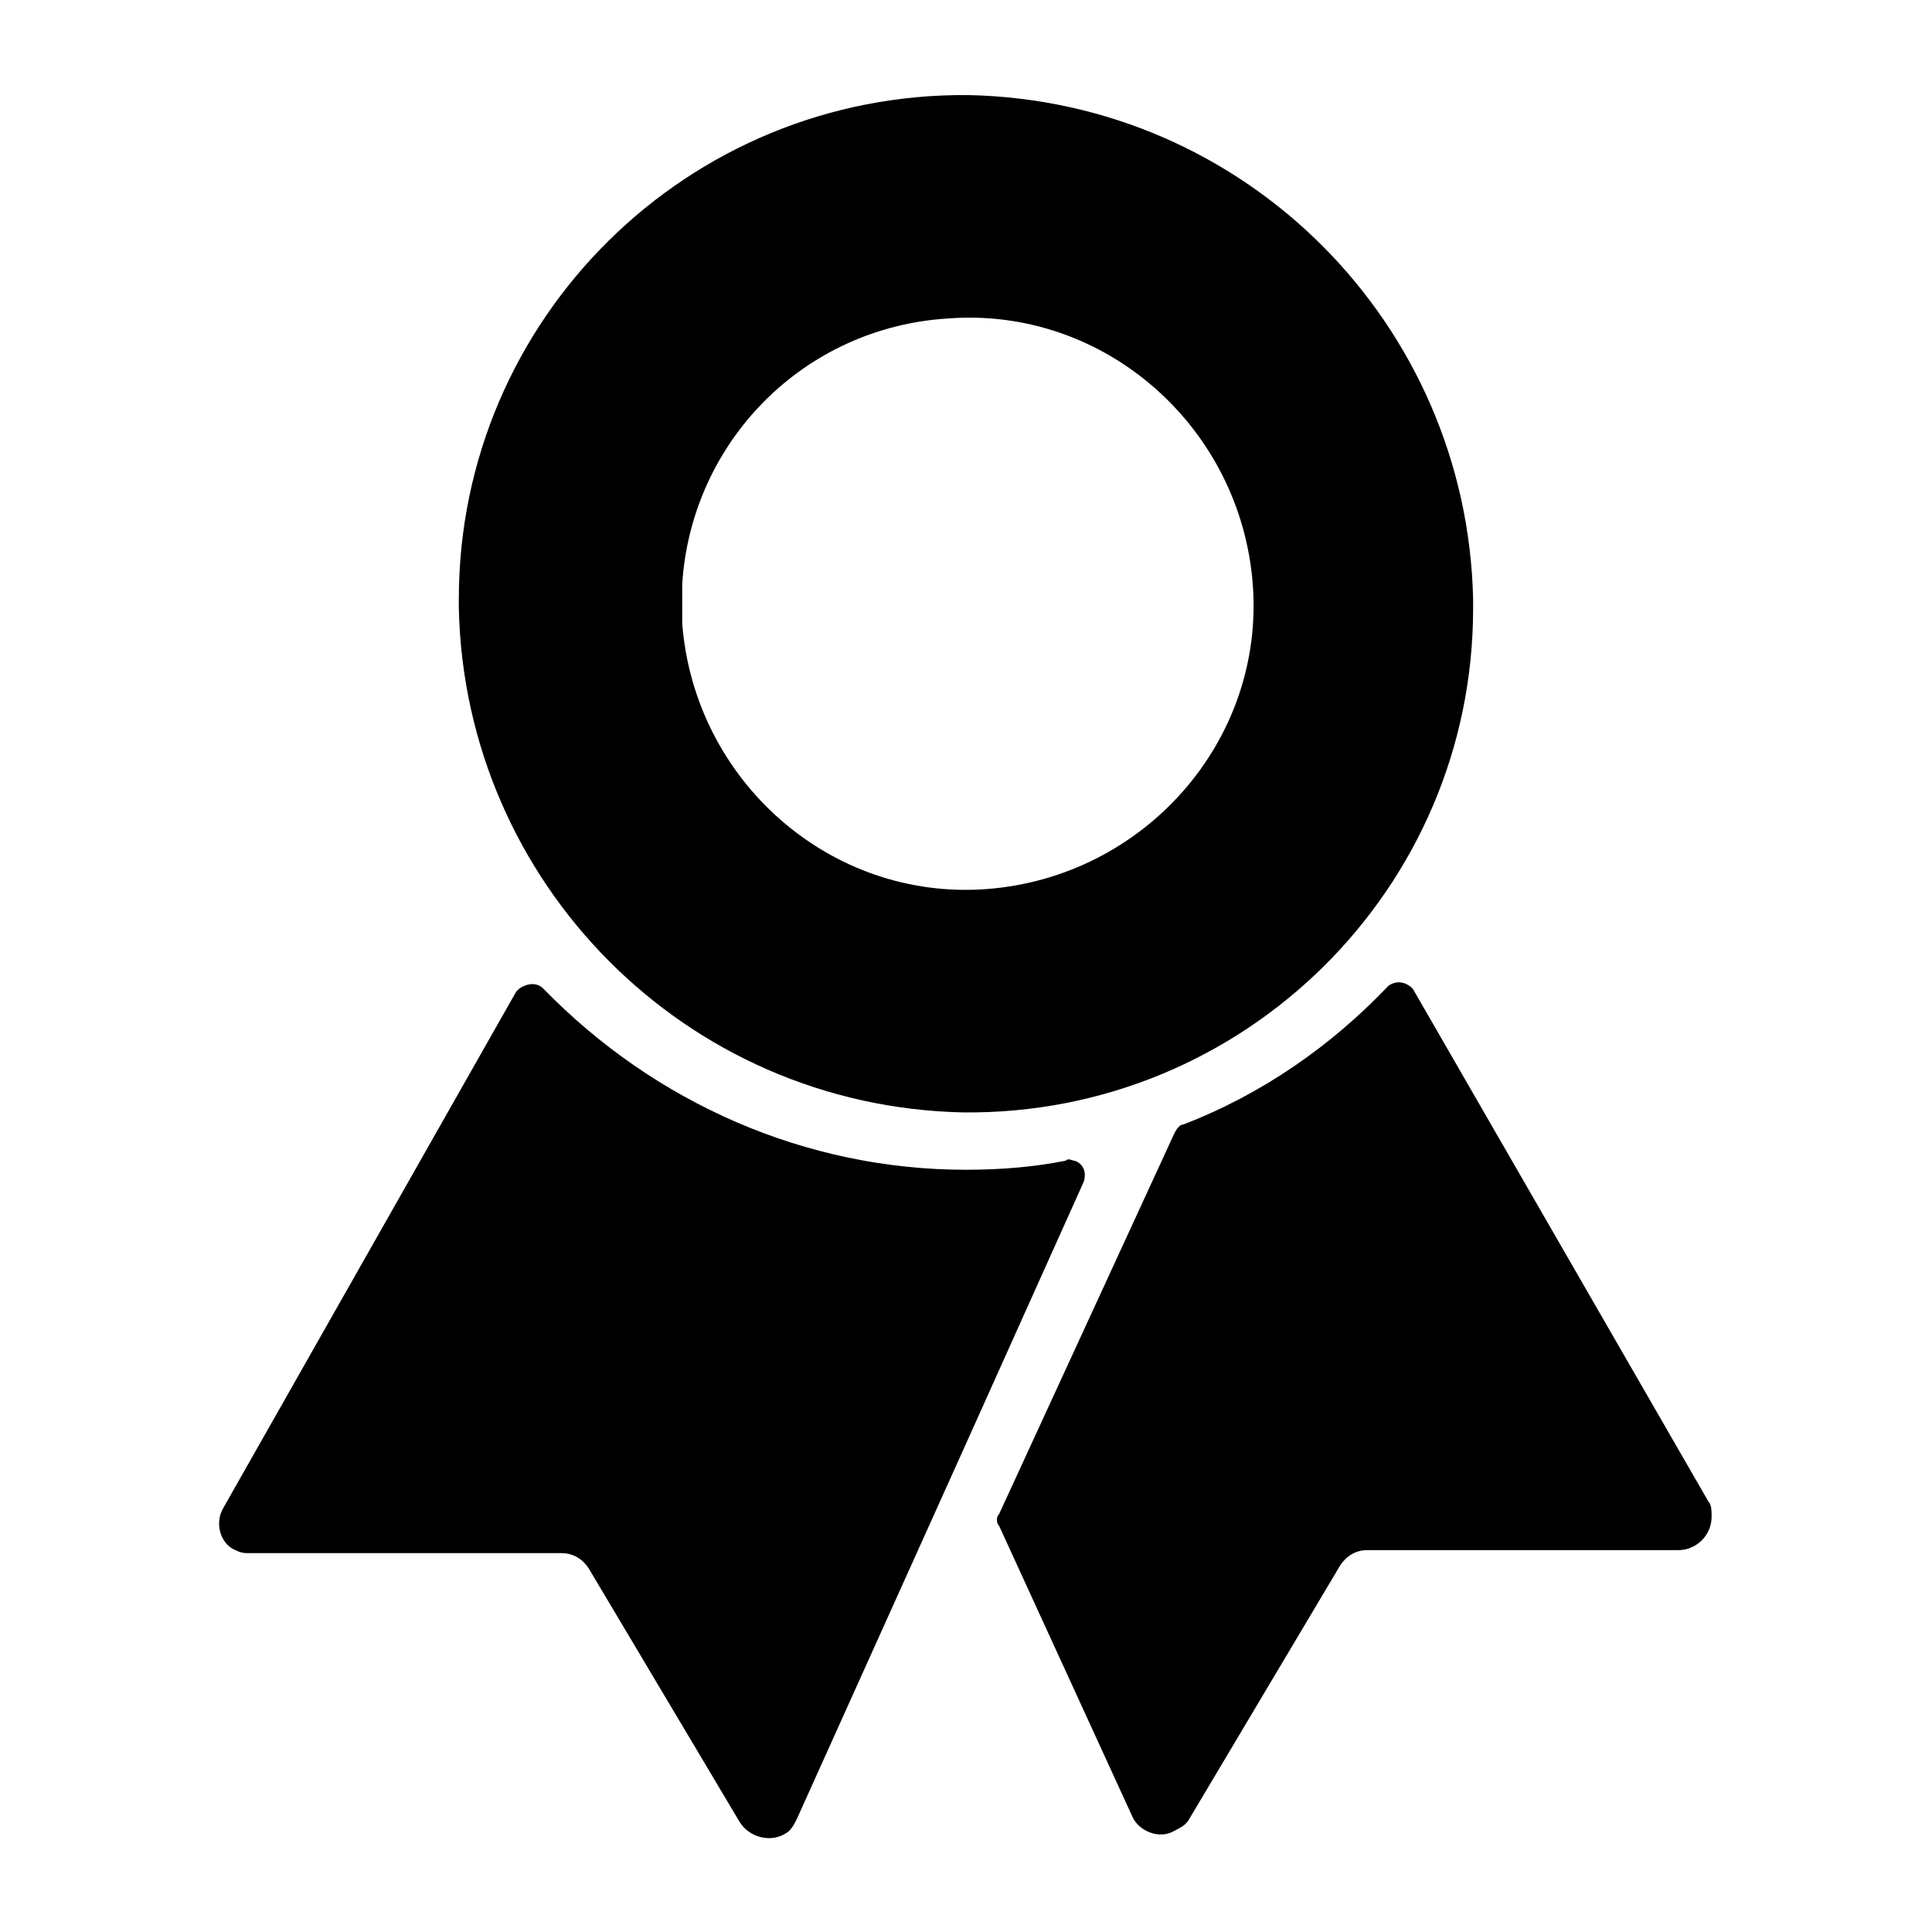
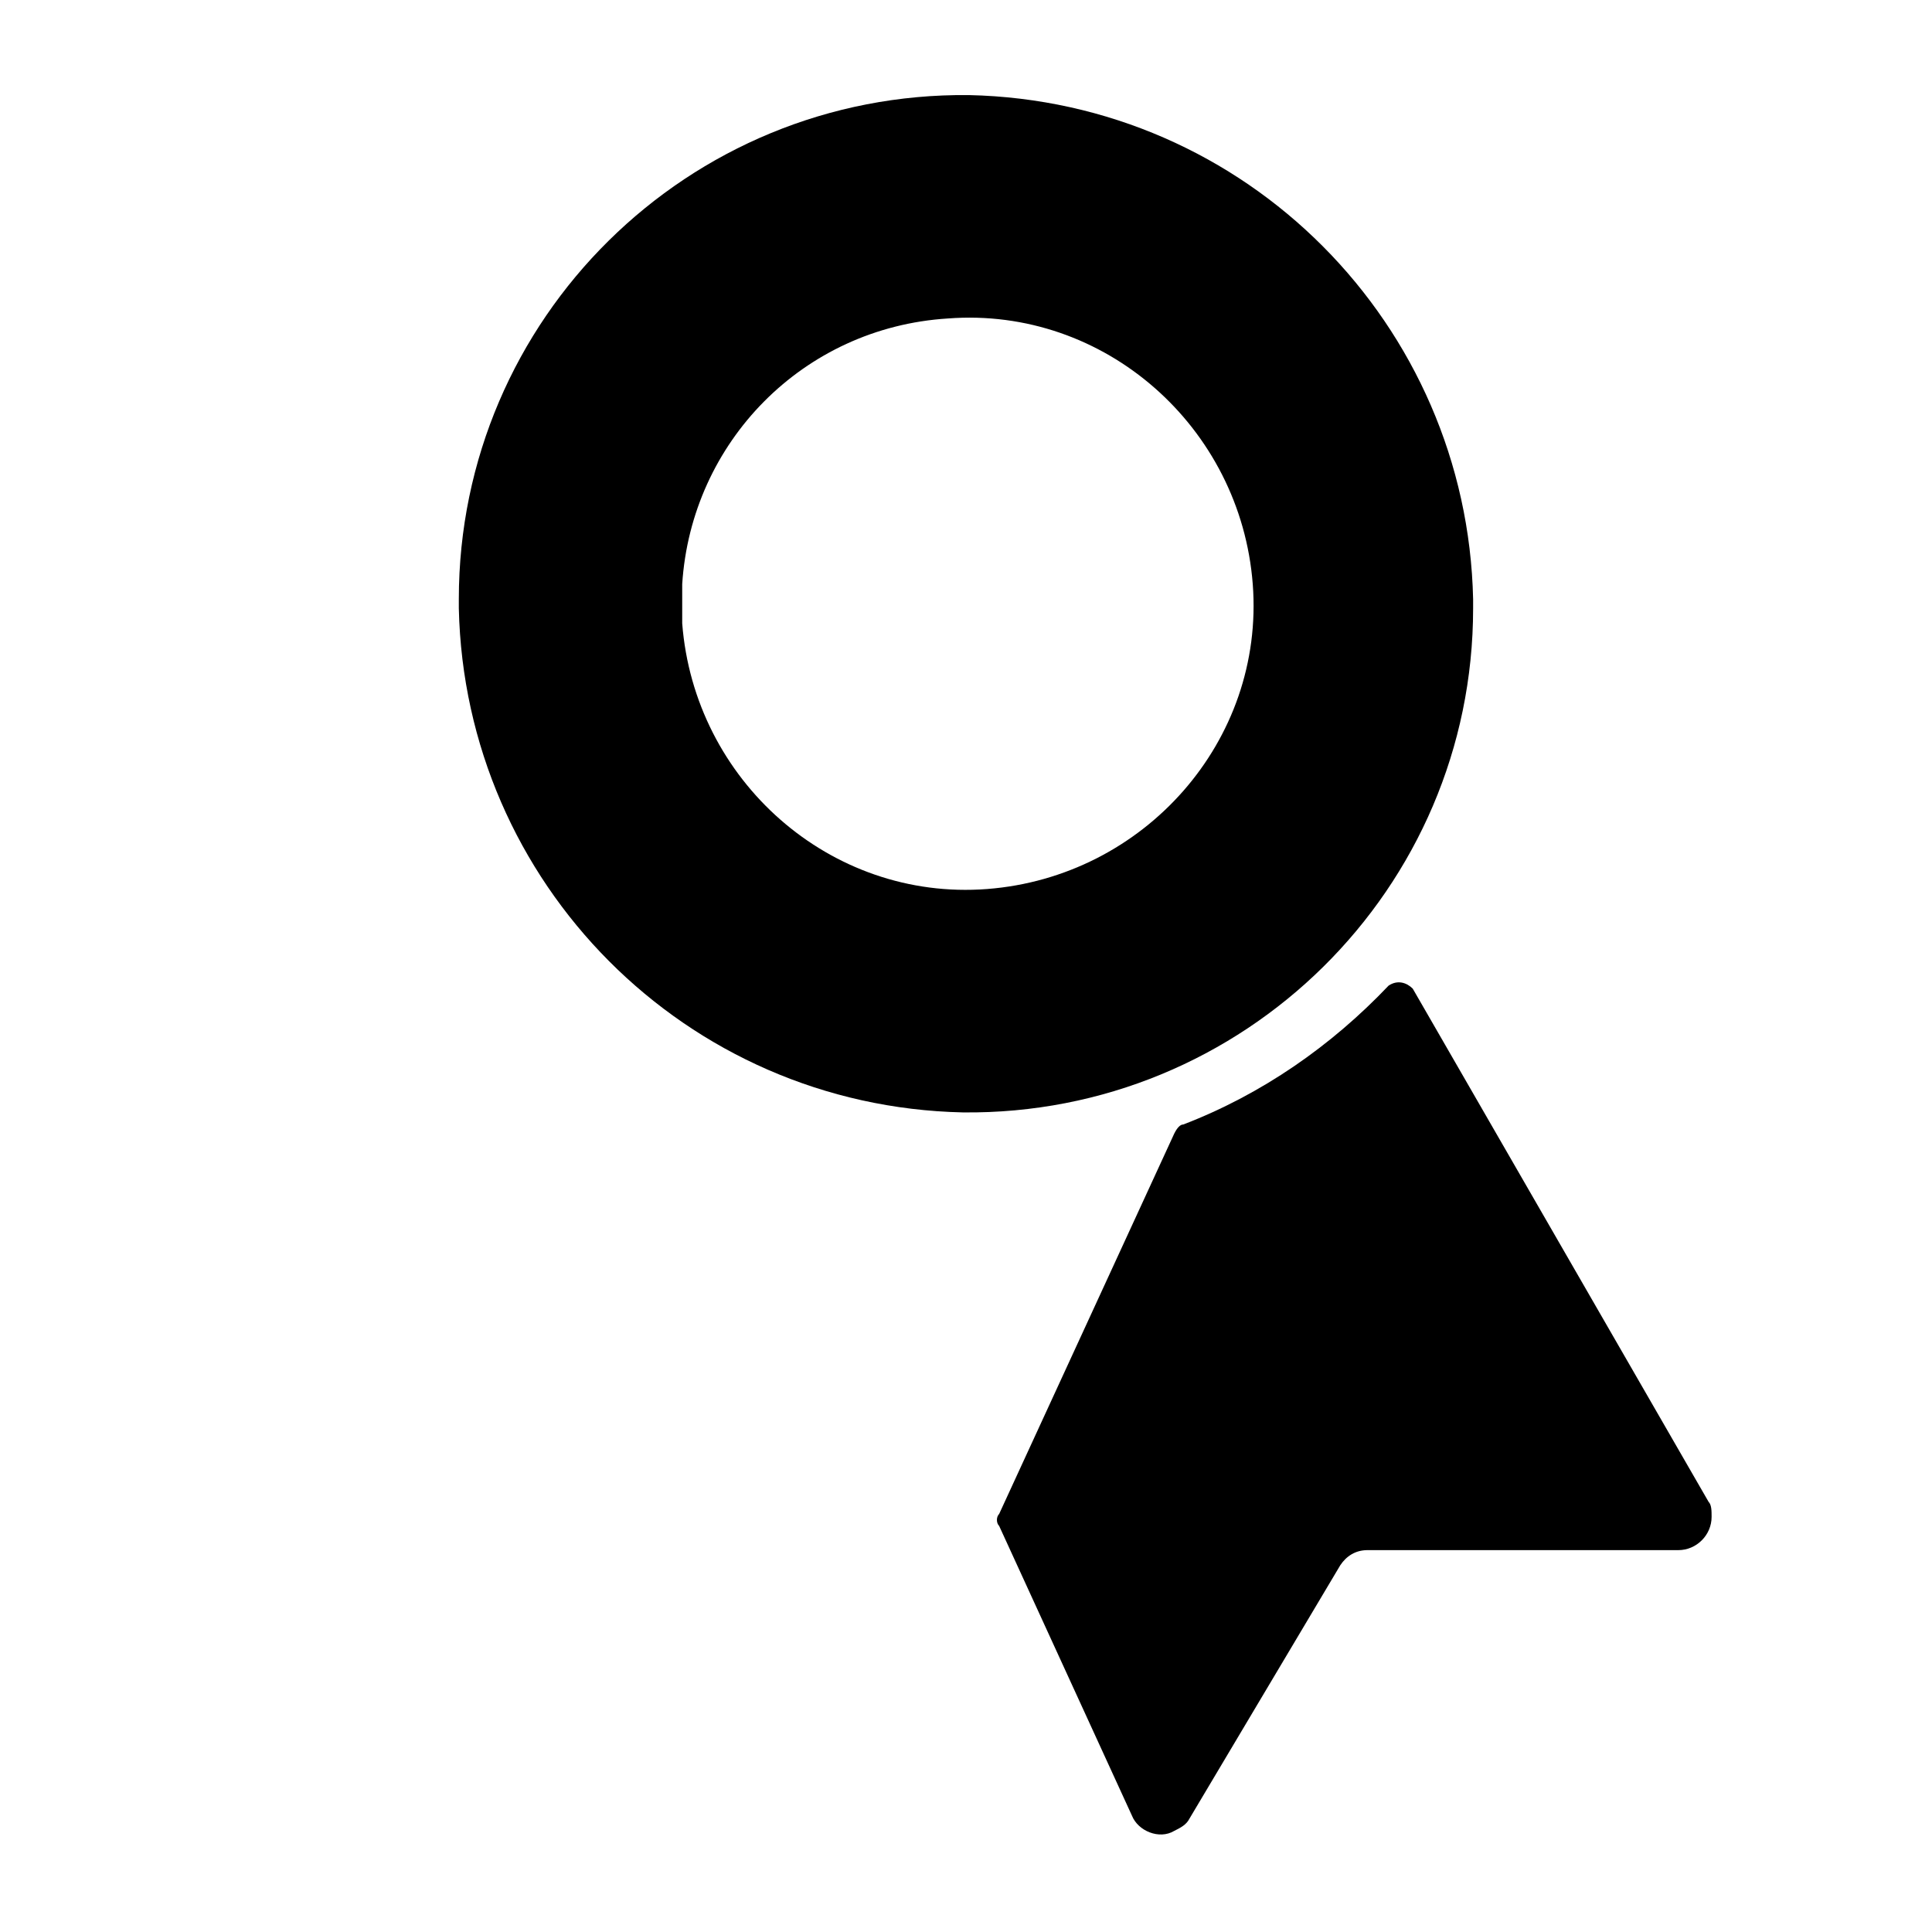
<svg xmlns="http://www.w3.org/2000/svg" version="1.1" id="レイヤー_1" x="0px" y="0px" width="64px" height="64px" viewBox="0 0 64 64" style="enable-background:new 0 0 64 64;" xml:space="preserve">
  <g id="Icon_ionic-ios-ribbon" transform="translate(-4.501 -2.25)">
    <path id="パス_20834" d="M36.4,39.1c9.3,0.1,16.9-7.4,16.9-16.7c0-0.1,0-0.2,0-0.3C53.1,13,45.8,5.6,36.6,5.4   c-9.3-0.1-16.9,7.4-16.9,16.7c0,0.1,0,0.2,0,0.3C19.9,31.5,27.2,38.9,36.4,39.1z M35.9,12.8c5.2-0.4,9.7,3.6,10.1,8.8   s-3.6,9.7-8.8,10.1c-5.2,0.4-9.7-3.6-10.1-8.8c0-0.4,0-0.8,0-1.3C27.4,16.9,31.1,13.1,35.9,12.8z" />
-     <path id="パス_20835" d="M36.5,41c-5.3,0-10.3-2.2-14-6c-0.2-0.2-0.5-0.2-0.8,0c0,0-0.1,0.1-0.1,0.1l-9.7,17.1   c-0.3,0.5-0.1,1.2,0.4,1.4c0.2,0.1,0.3,0.1,0.5,0.1h10.3c0.4,0,0.7,0.2,0.9,0.5l5,8.4c0.3,0.5,1,0.7,1.5,0.4   c0.2-0.1,0.3-0.3,0.4-0.5l5.5-12.2l4-8.9c0.1-0.3,0-0.6-0.3-0.7c-0.1,0-0.2-0.1-0.3,0C38.8,40.9,37.7,41,36.5,41z" />
    <path id="パス_20836" d="M50.5,34.9c-1.9,2-4.2,3.6-6.8,4.6c-0.1,0-0.2,0.1-0.3,0.3l-5.8,12.6c-0.1,0.1-0.1,0.3,0,0.4l4.4,9.6   c0.2,0.5,0.9,0.8,1.4,0.5c0.2-0.1,0.4-0.2,0.5-0.4l5-8.4c0.2-0.3,0.5-0.5,0.9-0.5h10.3c0.6,0,1.1-0.5,1.1-1.1c0-0.2,0-0.4-0.1-0.5   L51.3,35C51.1,34.8,50.8,34.7,50.5,34.9C50.5,34.9,50.5,34.9,50.5,34.9z" />
  </g>
</svg>